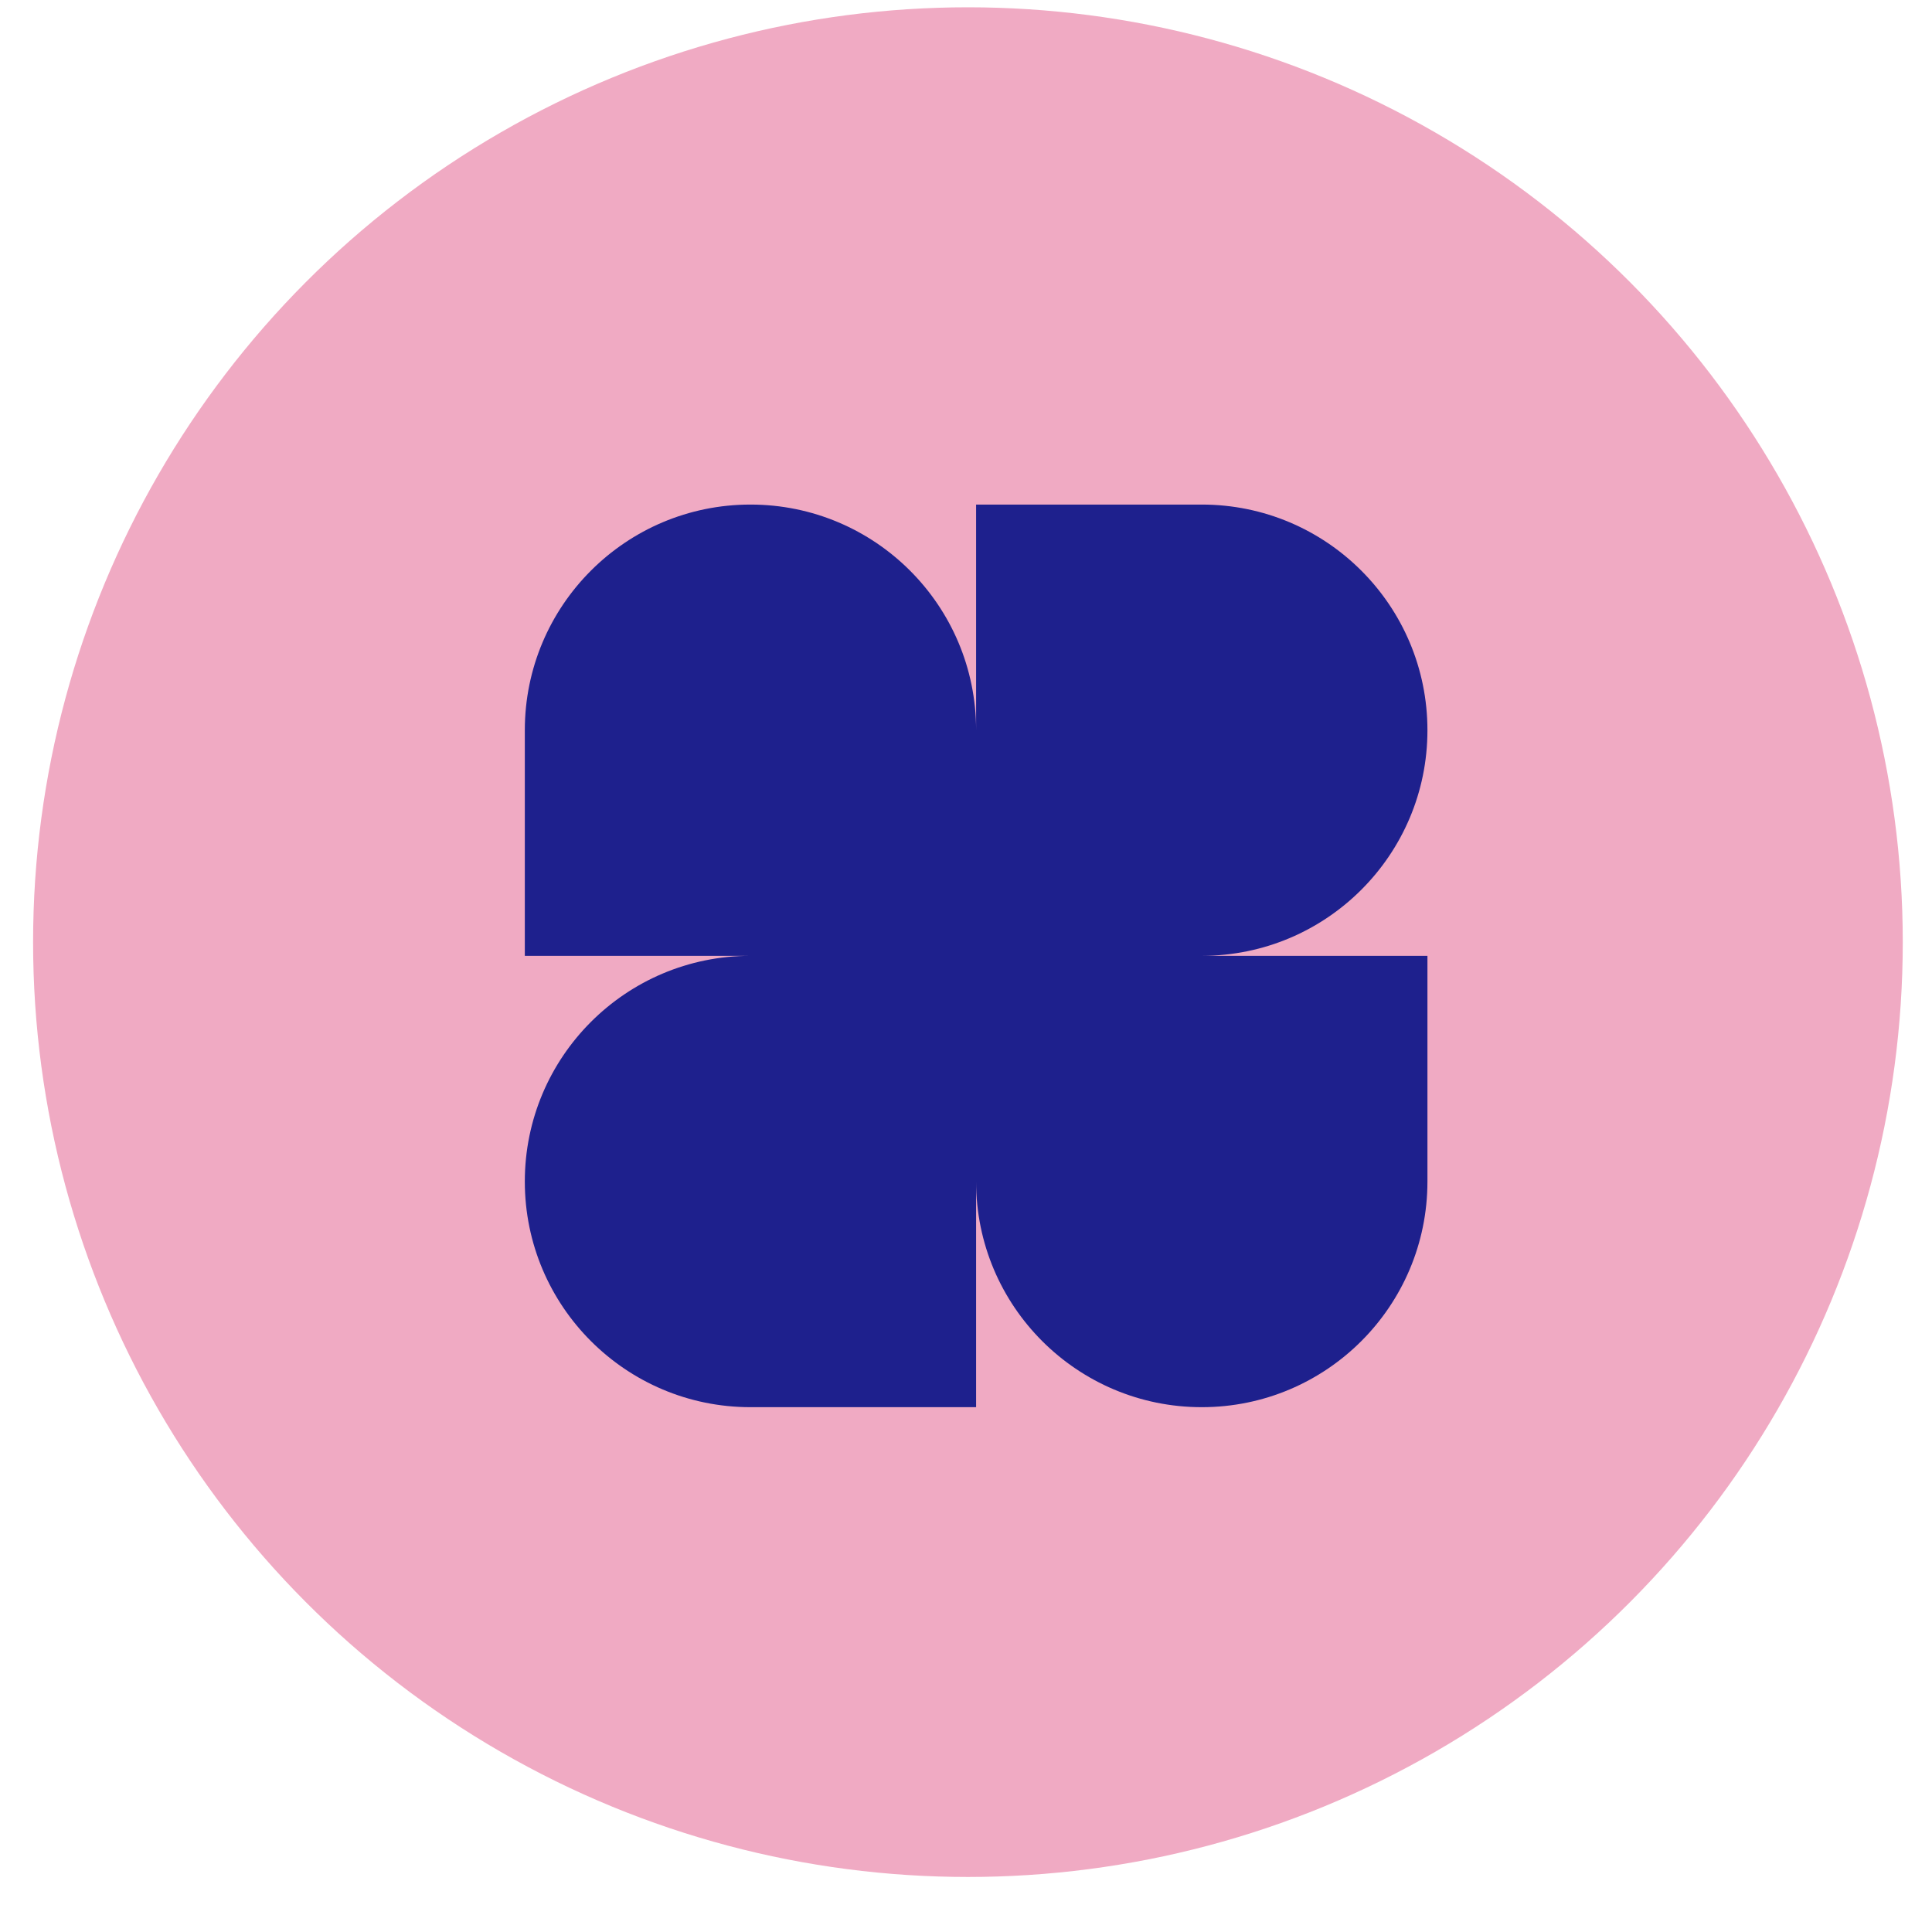
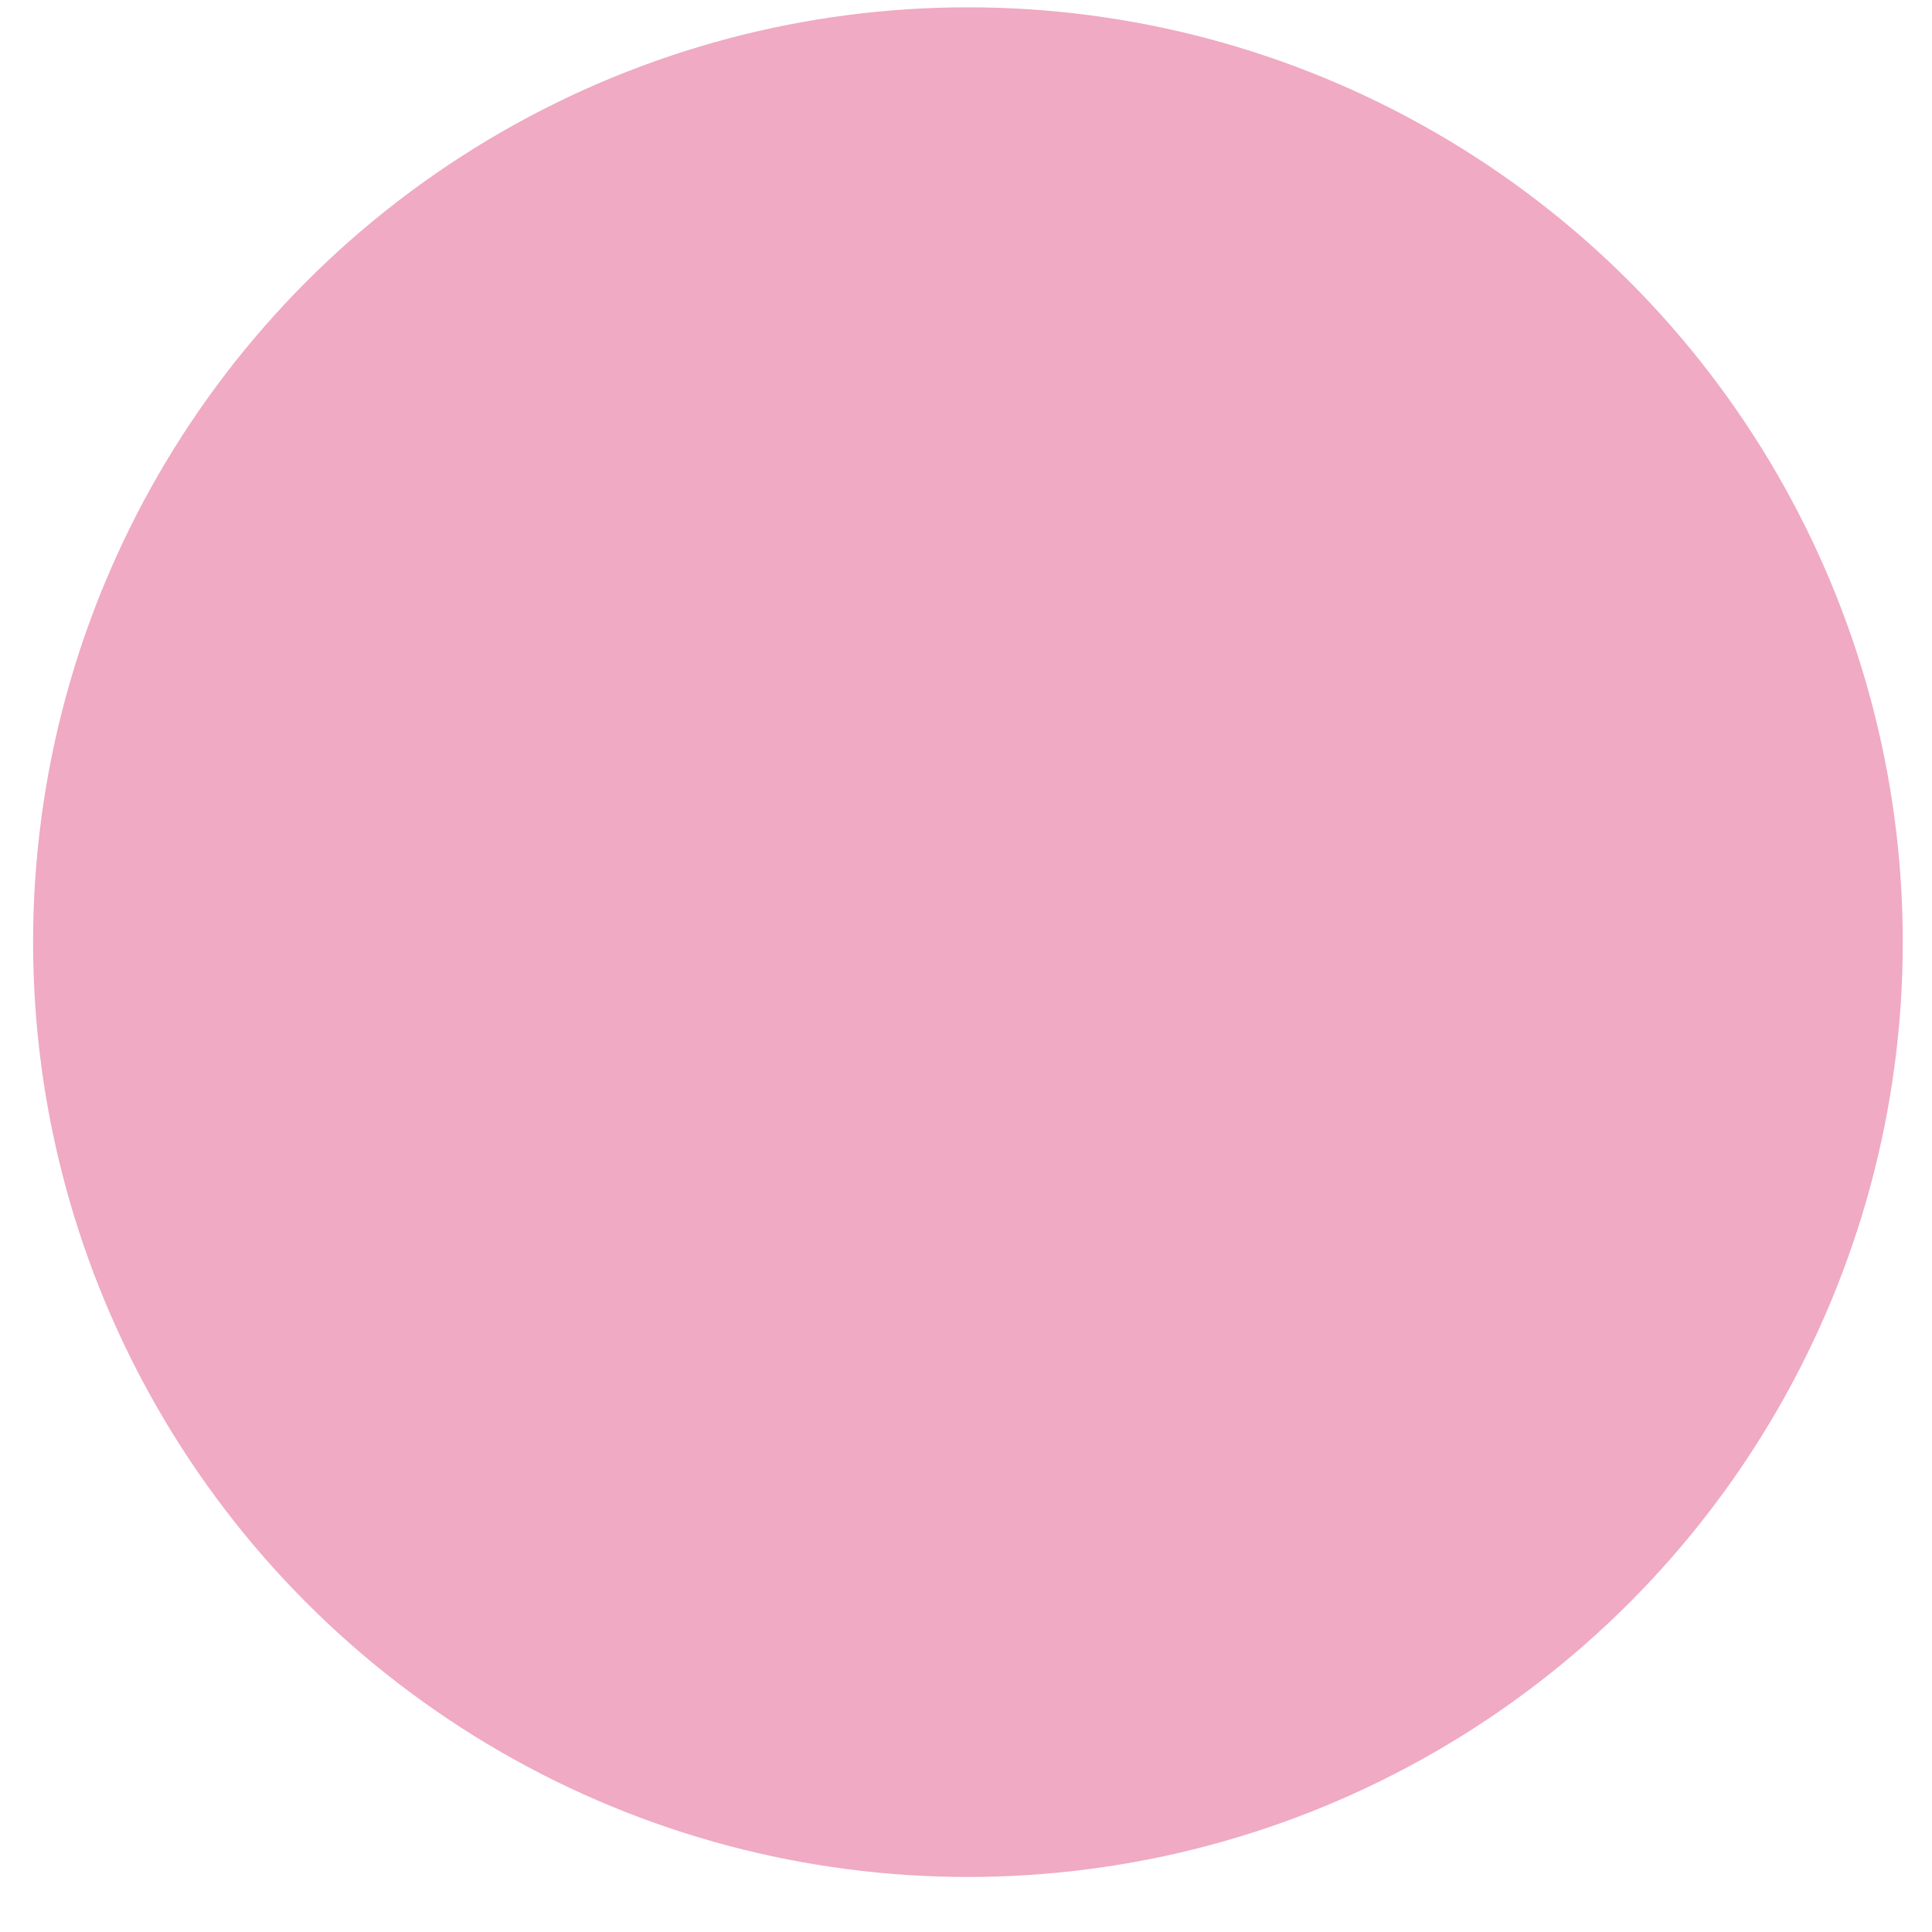
<svg xmlns="http://www.w3.org/2000/svg" width="31px" height="31px" viewBox="0 0 31 31" version="1.1">
  <title>icon-4</title>
  <g id="Website-Concept" stroke="none" stroke-width="1" fill="none" fill-rule="evenodd">
    <g id="Megamenu" transform="translate(-861, -193)">
      <g id="icon-4" transform="translate(861.531, 193.117)">
        <circle id="Oval-Copy-7" fill="#F0AAC3" cx="15" cy="15" r="15" />
-         <path d="M22.373,11.6 C22.373,9.6 20.752,7.979 18.752,7.979 L15.131,7.979 L15.131,7.979 L15.131,11.598 C15.131,9.599 13.51,7.979 11.511,7.979 C9.511,7.979 7.89,9.6 7.89,11.6 L7.89,15.22 L7.89,15.22 L11.511,15.22 C9.511,15.22 7.89,16.841 7.89,18.841 C7.89,20.841 9.511,22.462 11.511,22.462 L15.131,22.462 L15.131,22.462 L15.131,18.841 C15.131,20.841 16.752,22.462 18.752,22.462 C20.752,22.462 22.373,20.841 22.373,18.841 L22.373,15.22 L22.373,15.22 L18.753,15.22 C20.752,15.219 22.373,13.599 22.373,11.6 Z" id="Path-Copy" fill="#1E208D" />
      </g>
    </g>
  </g>
</svg>